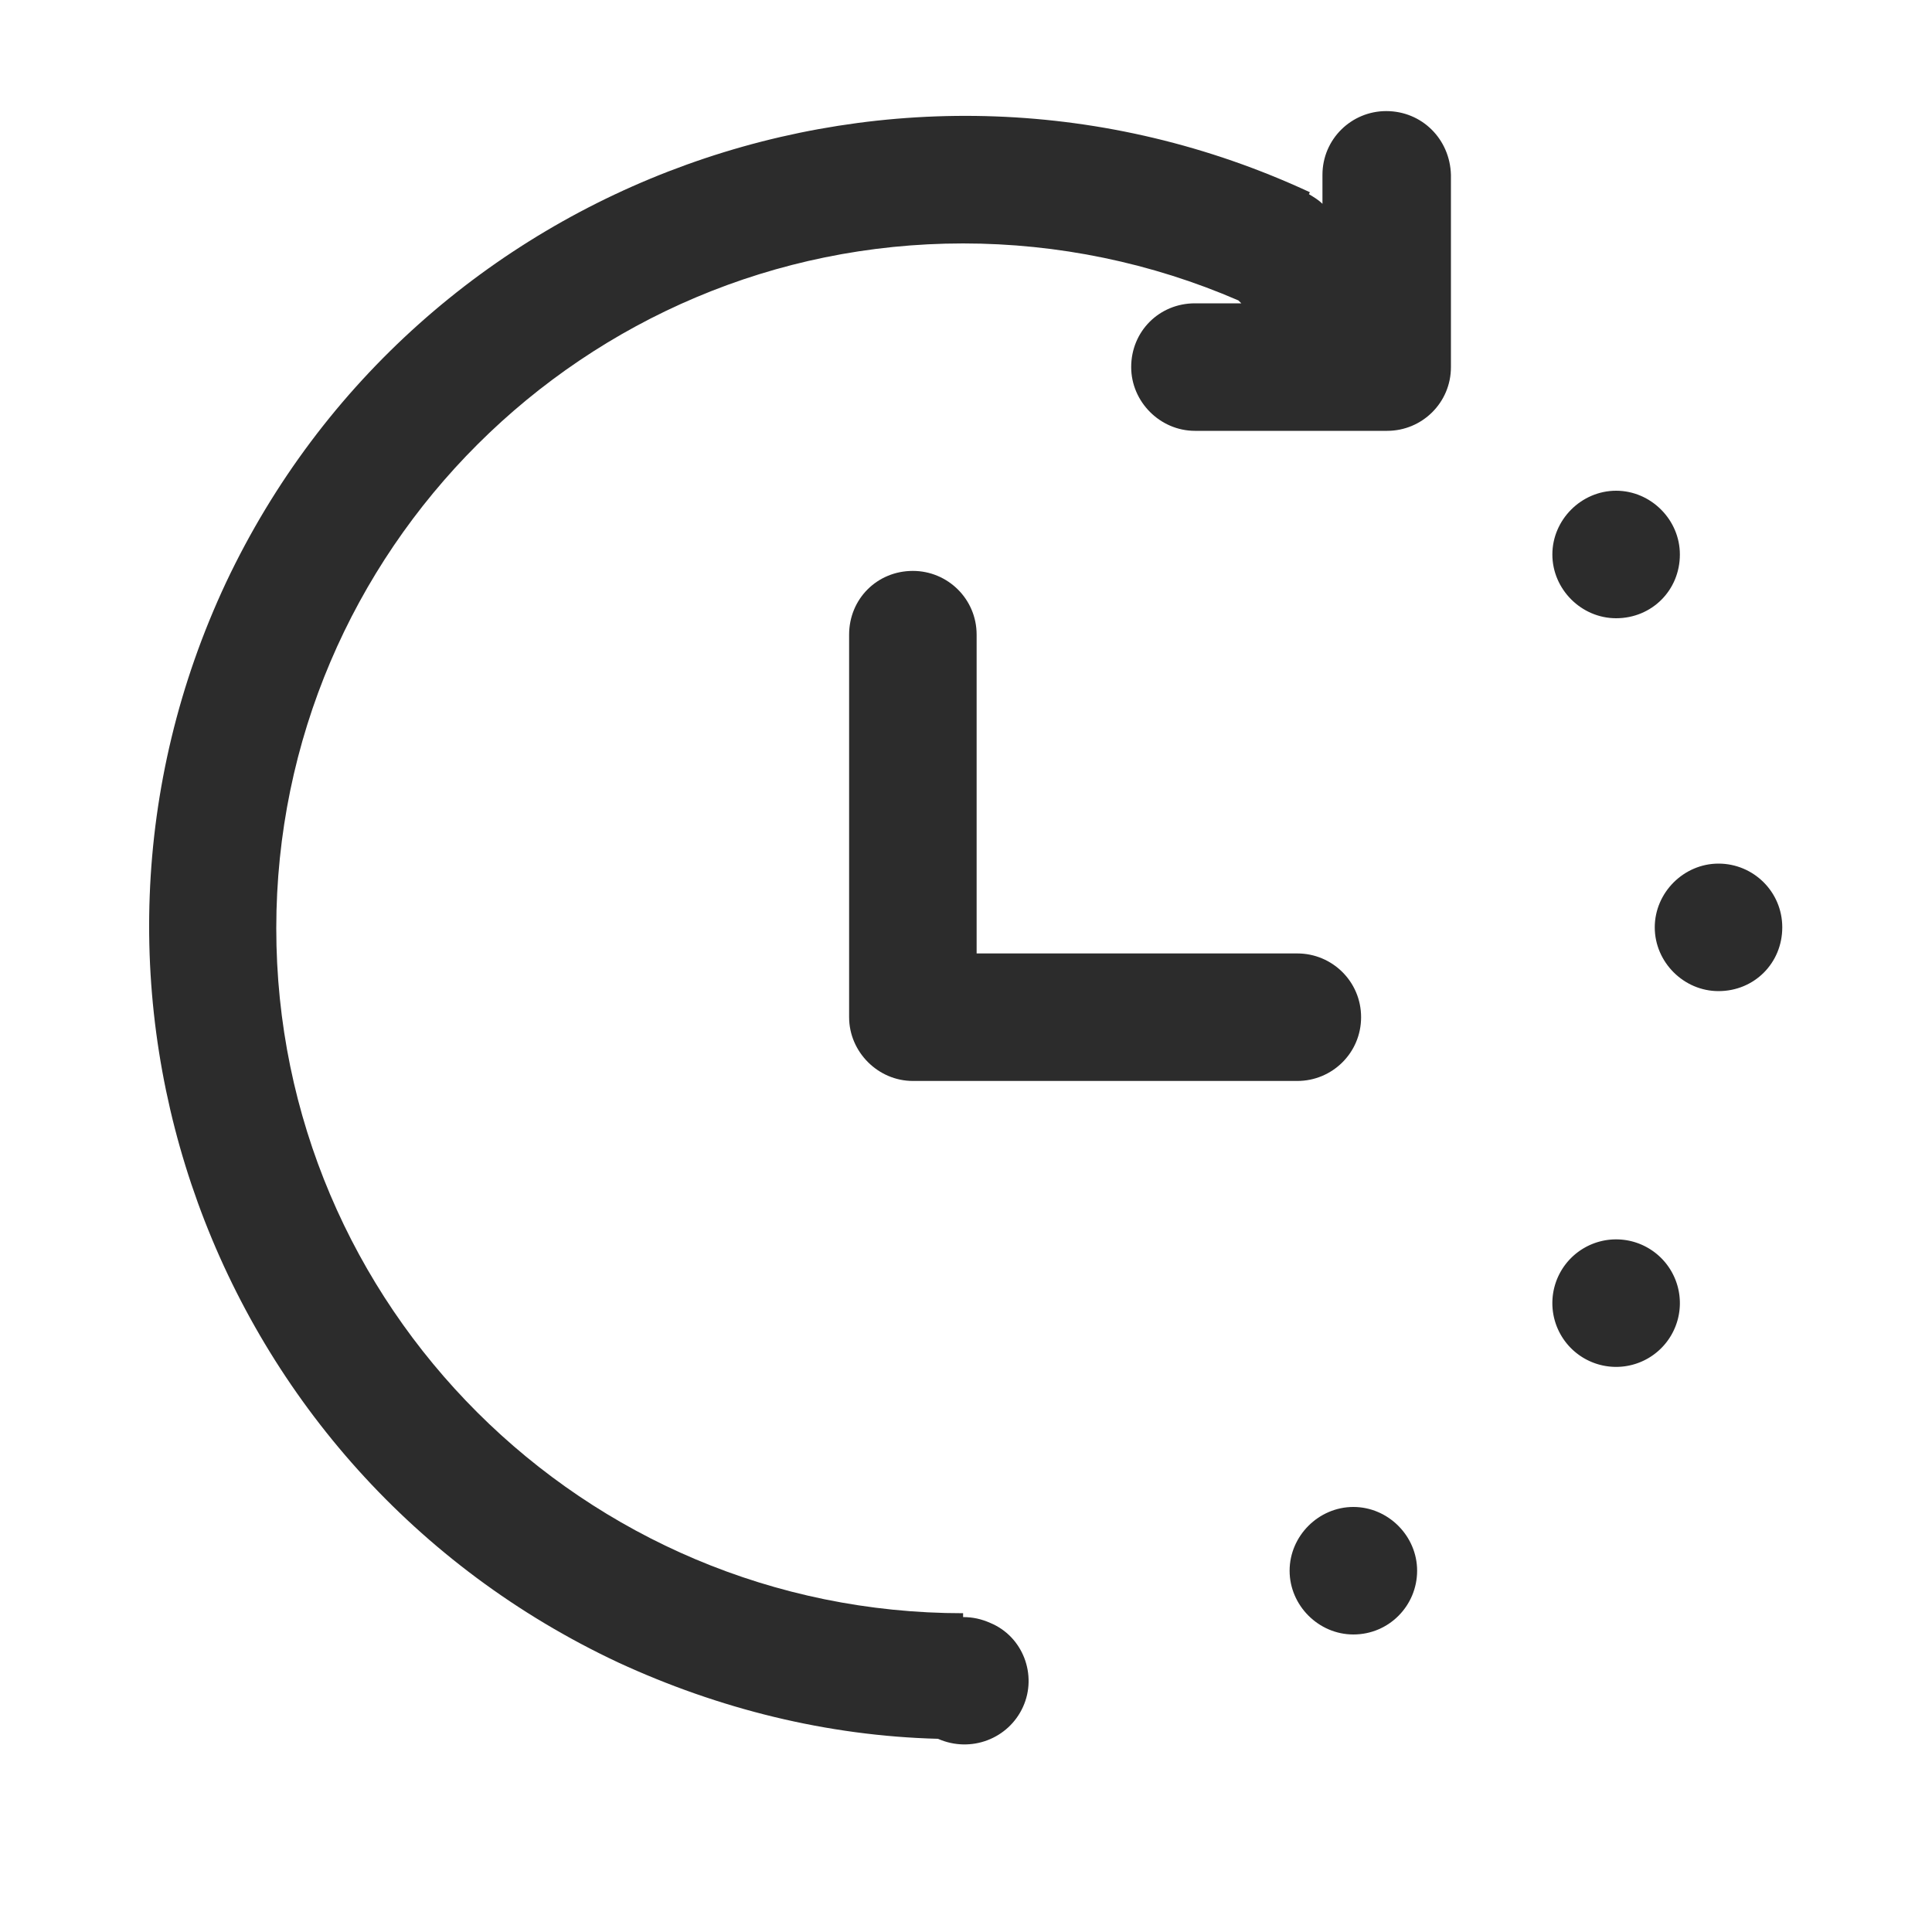
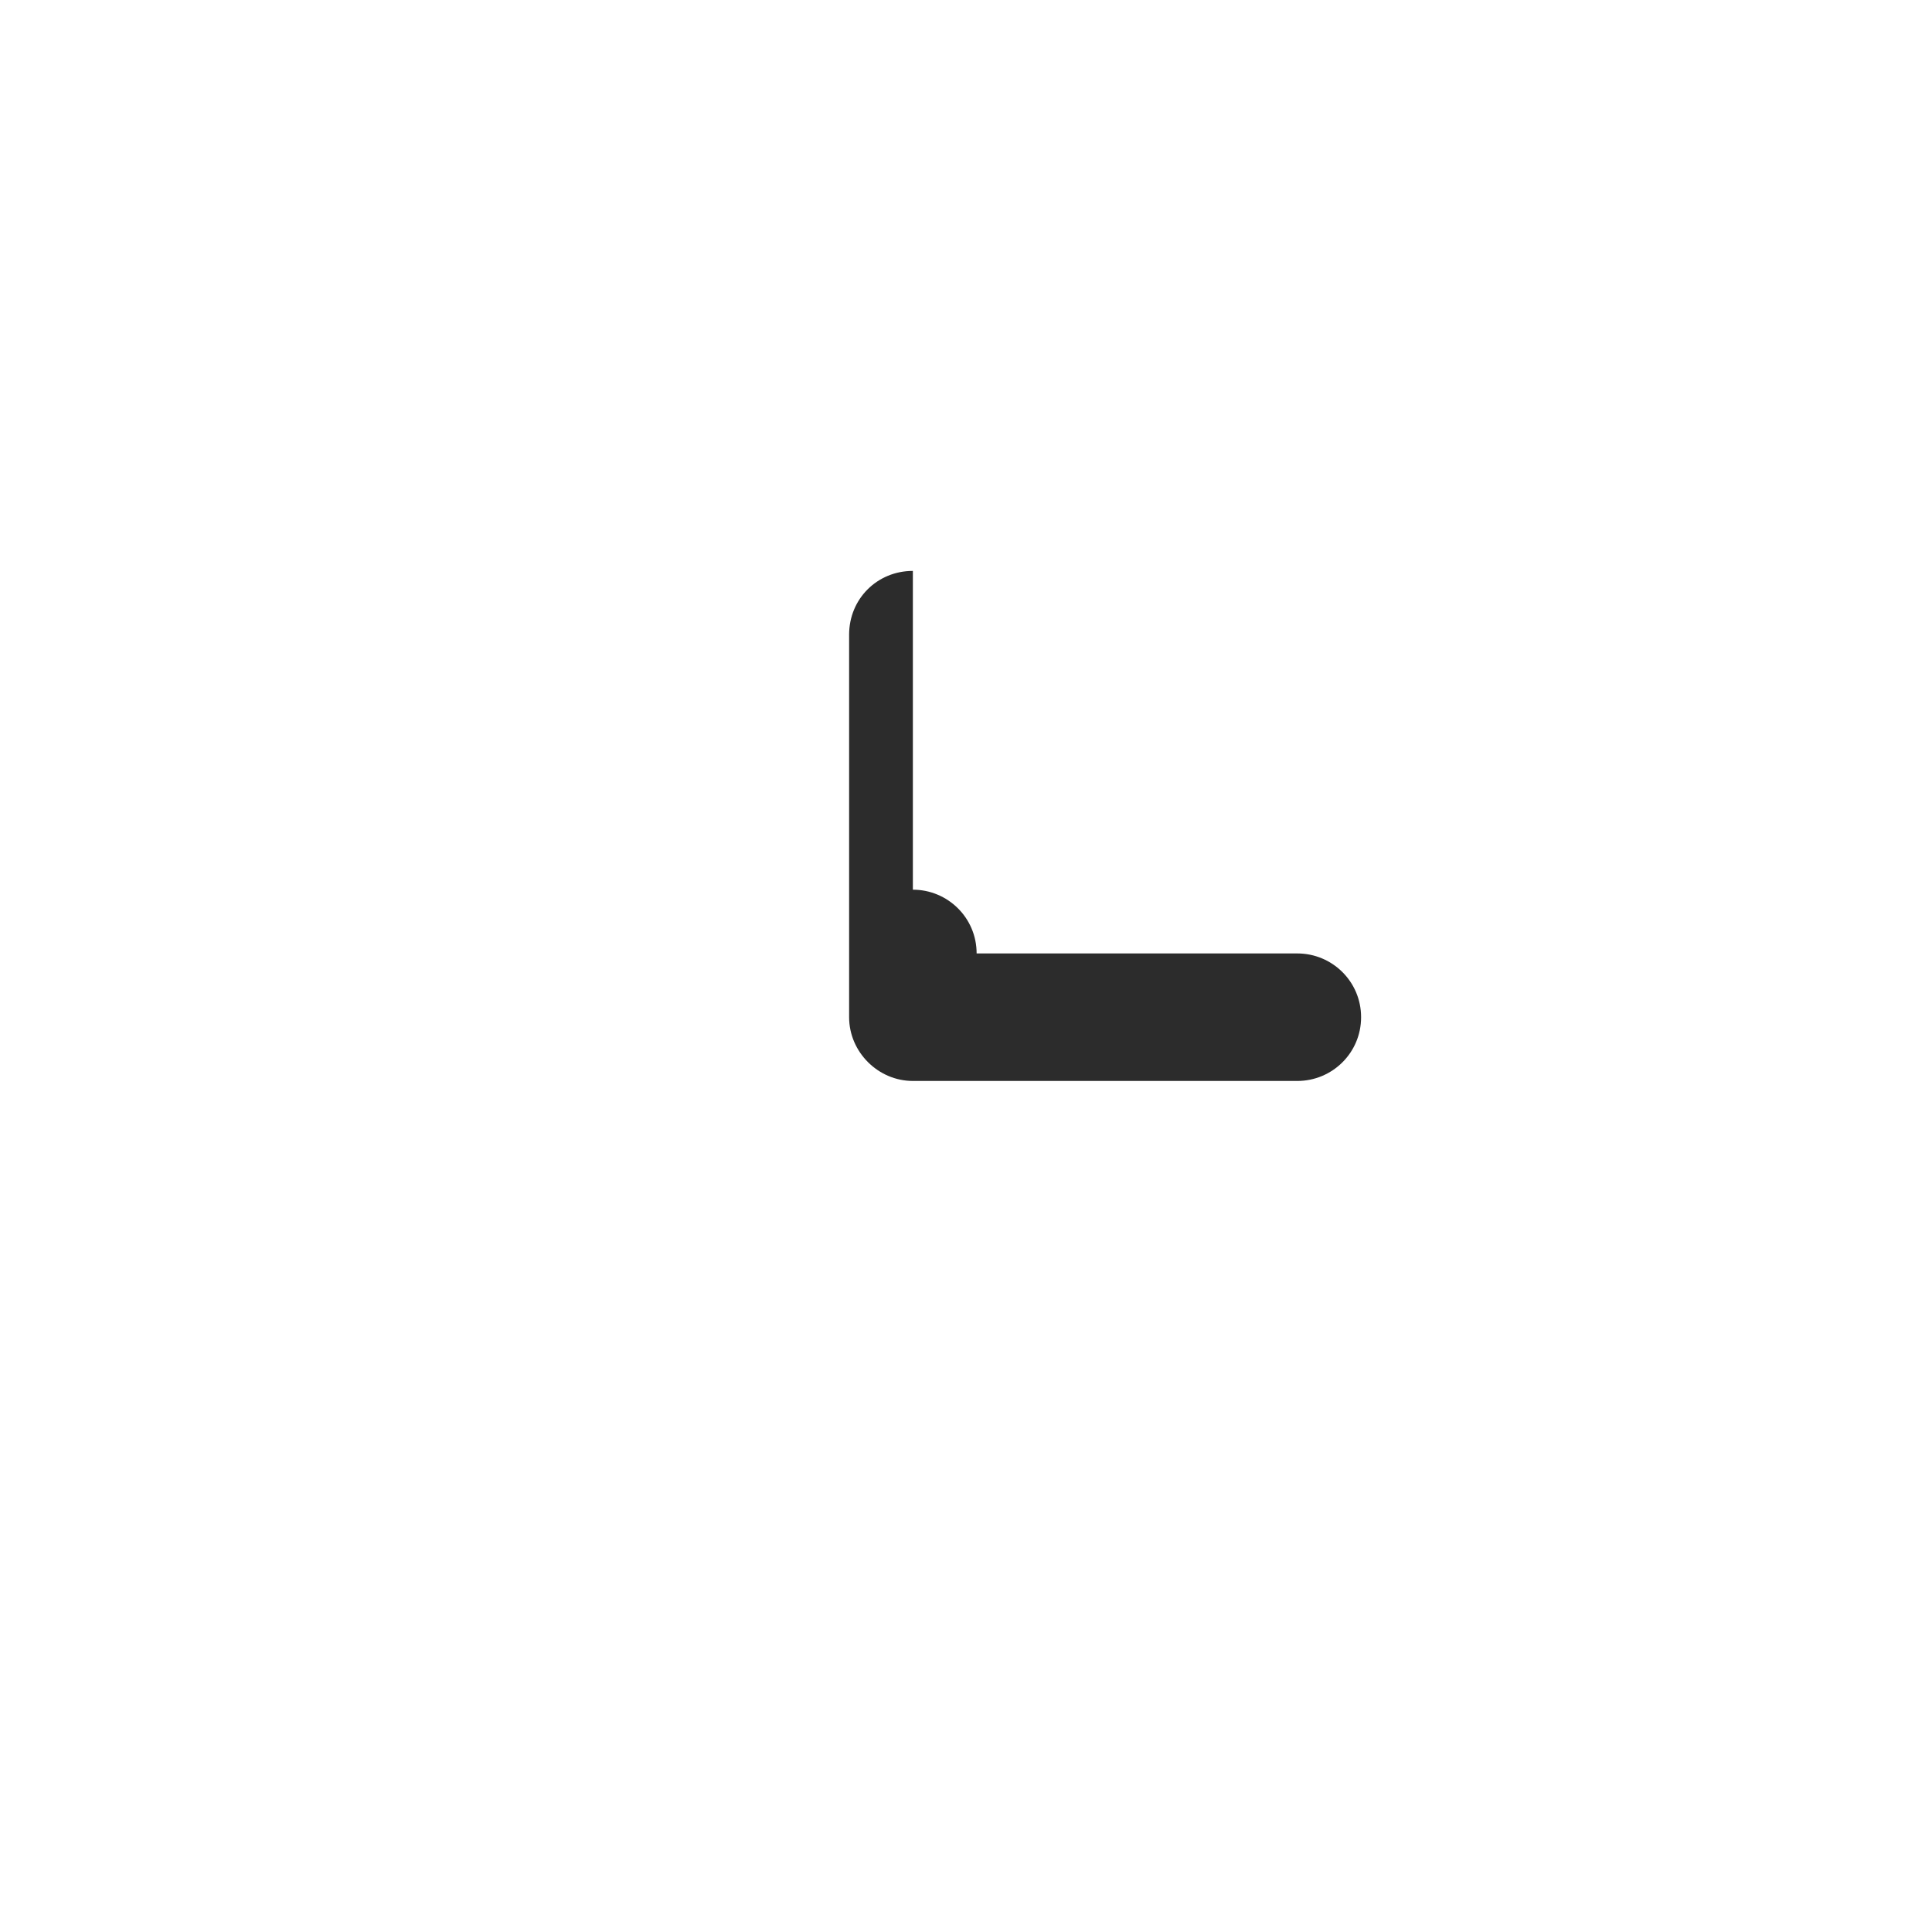
<svg xmlns="http://www.w3.org/2000/svg" t="1720541101932" class="icon" viewBox="0 0 1024 1024" version="1.1" p-id="70642" width="128" height="128">
-   <path d="M877.056 491.52c0 18.432 15.36 33.792 33.792 33.792 18.944 0 33.792-14.848 33.792-33.792s-15.36-33.792-33.792-33.792c-18.432 0-33.792 15.36-33.792 33.792zM683.52 832.512c0 18.432 15.36 33.792 33.792 33.792 18.944 0 33.792-15.36 33.792-33.792 0-18.432-15.36-33.792-33.792-33.792-18.432 0-33.792 15.36-33.792 33.792z" p-id="70643" fill="#2c2c2c" />
-   <path d="M822.784 690.688a33.792 33.792 0 1 0 67.584 0 33.792 33.792 0 1 0-67.584 0Z" p-id="70644" fill="#2c2c2c" />
-   <path d="M822.784 293.888c0 18.432 15.36 33.792 33.792 33.792 18.944 0 33.792-14.848 33.792-33.792 0-18.432-15.36-33.792-33.792-33.792-18.432 0-33.792 15.36-33.792 33.792zM734.72 58.88c-18.432 0-33.792 14.848-33.792 33.792v15.36c-2.048-2.048-4.608-3.584-7.168-5.12l0.512-1.024C478.208 1.536 221.184 94.208 119.808 308.736c-100.864 215.04-8.192 471.04 207.872 572.416 53.248 24.576 110.592 38.912 169.472 40.448 17.408 7.68 37.376 0 45.056-16.896 7.68-16.896 0-37.376-17.408-44.544-4.608-2.048-9.216-3.072-14.336-3.072v-2.048c-201.216 0-364.032-162.816-364.032-363.008s163.328-363.008 364.032-363.008c50.176 0 99.84 10.24 145.92 30.208l1.536 1.536h-24.576c-18.944 0-33.792 14.848-33.792 33.792 0 18.432 15.36 33.792 33.792 33.792h101.888c18.432 0 33.792-14.848 33.792-33.792V92.672c-0.512-18.944-15.36-33.792-34.304-33.792z" p-id="70645" fill="#2c2c2c" />
-   <path d="M483.84 302.592c-18.944 0-33.792 14.848-33.792 33.792v202.752c0 18.432 15.36 33.792 33.792 33.792h203.776c18.432 0 33.792-14.848 33.792-33.792s-15.36-33.792-33.792-33.792h-169.984v-168.96c0-18.944-15.36-33.792-33.792-33.792z" p-id="70646" fill="#2c2c2c" />
+   <path d="M483.84 302.592c-18.944 0-33.792 14.848-33.792 33.792v202.752c0 18.432 15.36 33.792 33.792 33.792h203.776c18.432 0 33.792-14.848 33.792-33.792s-15.36-33.792-33.792-33.792h-169.984c0-18.944-15.36-33.792-33.792-33.792z" p-id="70646" fill="#2c2c2c" />
</svg>